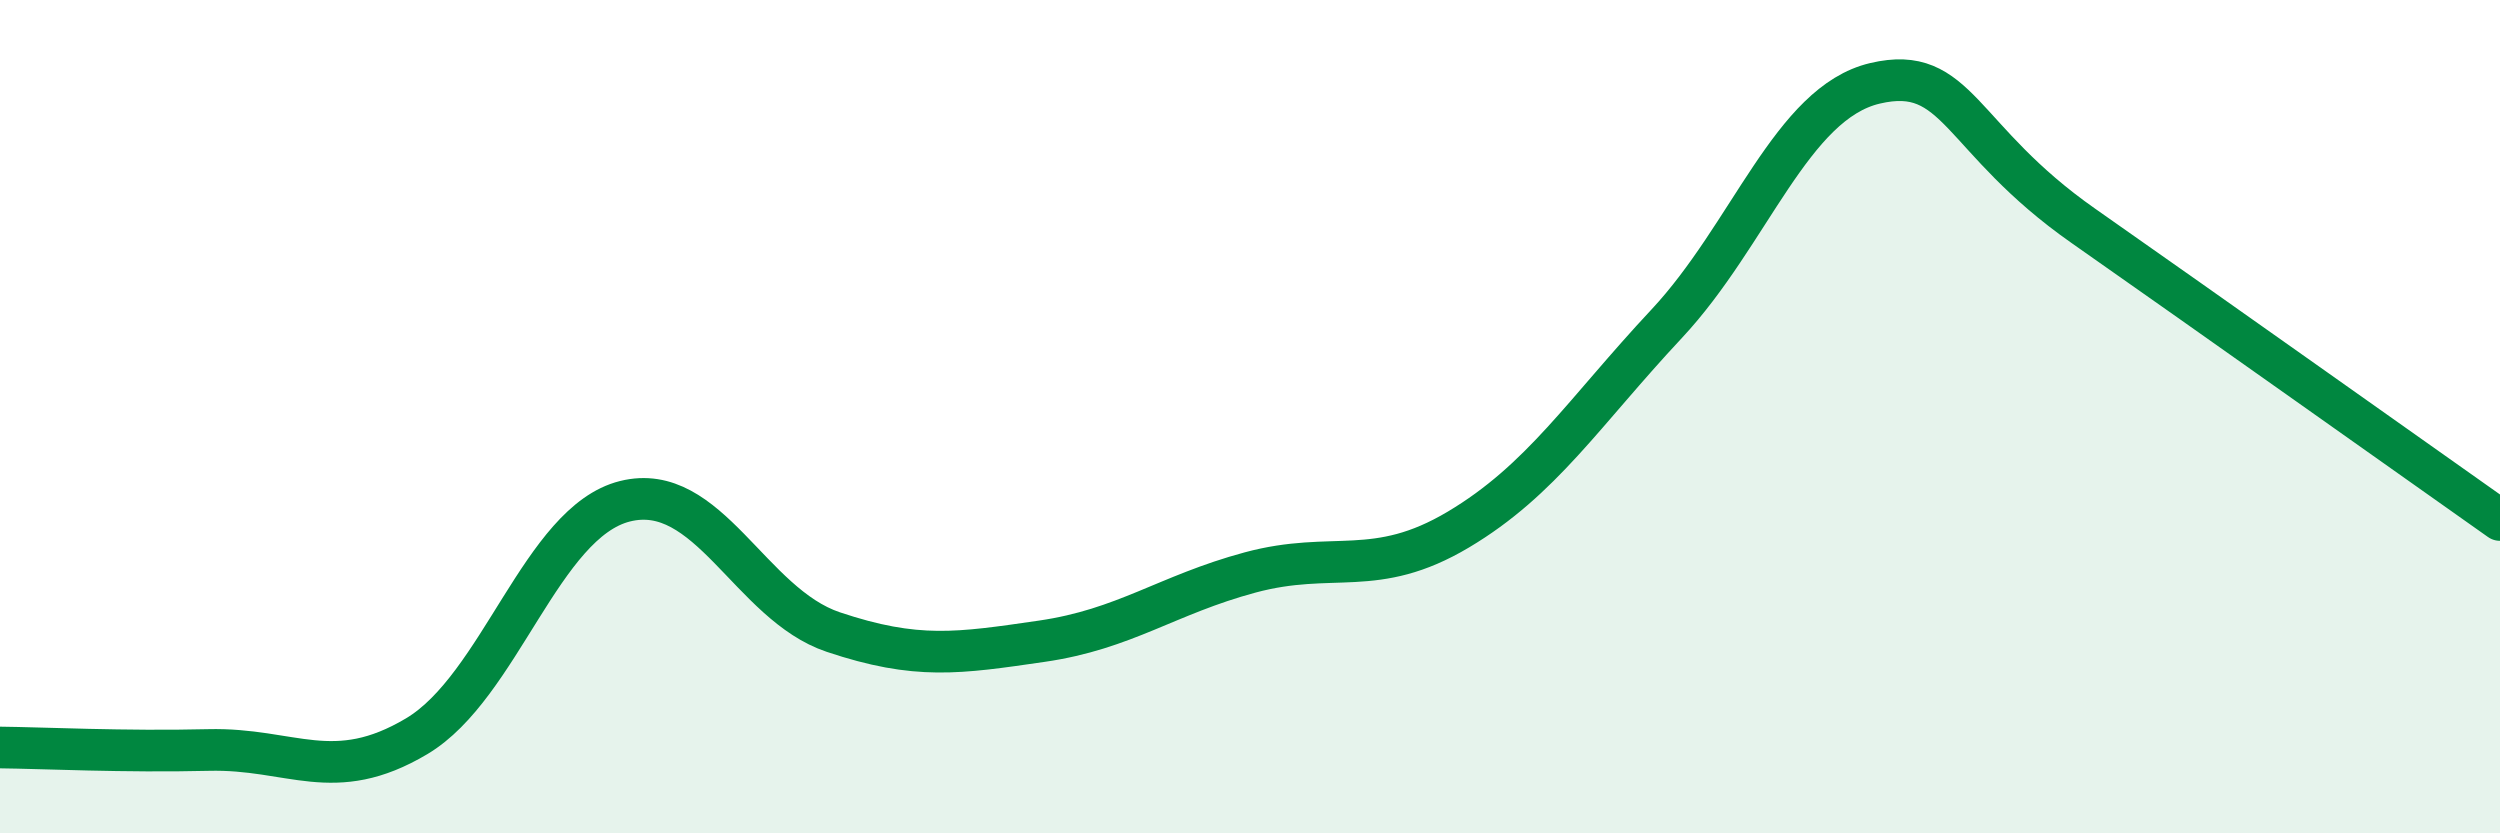
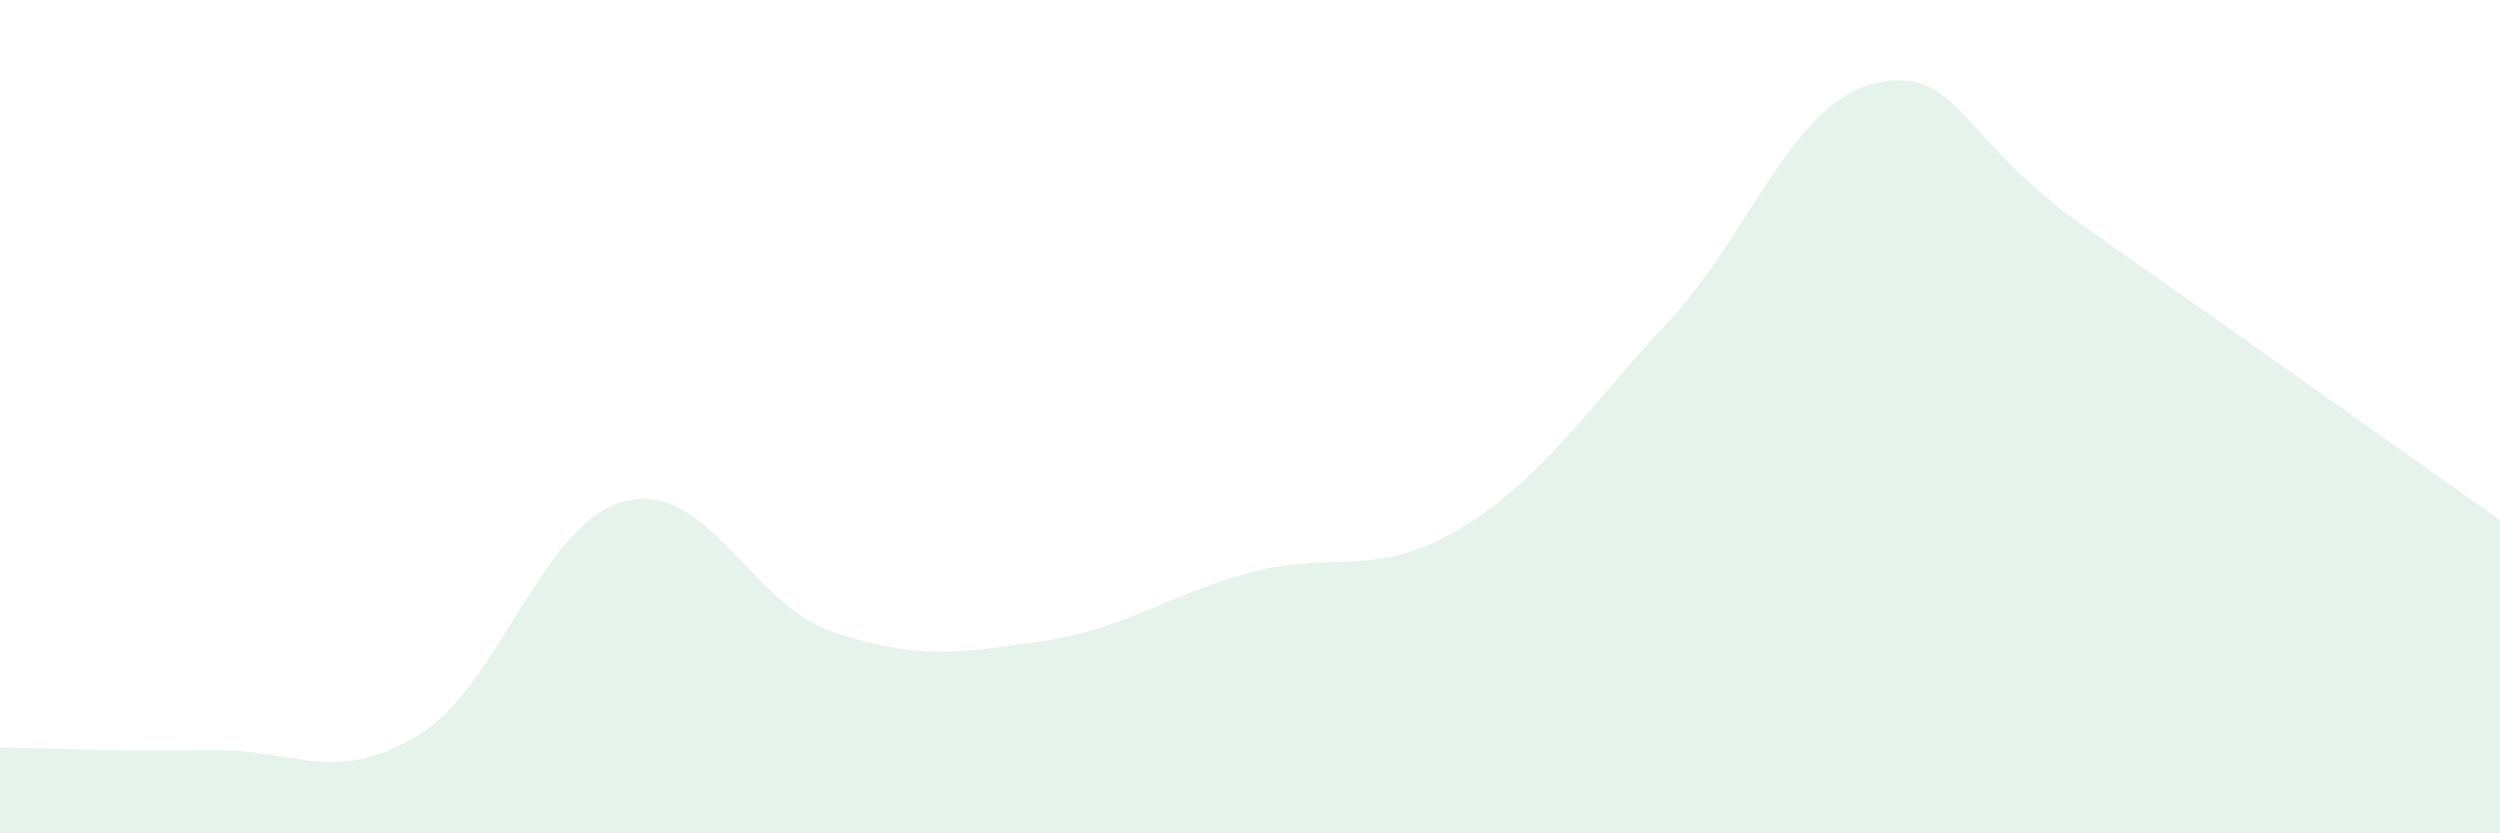
<svg xmlns="http://www.w3.org/2000/svg" width="60" height="20" viewBox="0 0 60 20">
  <path d="M 0,17.94 C 1,17.95 3,18.05 5,18 C 7,17.95 8,18.86 10,17.67 C 12,16.48 13,12.53 15,12.03 C 17,11.53 18,14.5 20,15.17 C 22,15.84 23,15.68 25,15.39 C 27,15.1 28,14.28 30,13.74 C 32,13.2 33,13.9 35,12.71 C 37,11.52 38,9.91 40,7.77 C 42,5.63 43,2.47 45,2 C 47,1.53 47,3.32 50,5.42 C 53,7.52 58,11.07 60,12.48L60 20L0 20Z" fill="#008740" opacity="0.1" stroke-linecap="round" stroke-linejoin="round" />
-   <path d="M 0,17.94 C 1,17.95 3,18.05 5,18 C 7,17.95 8,18.86 10,17.67 C 12,16.48 13,12.53 15,12.03 C 17,11.53 18,14.5 20,15.17 C 22,15.84 23,15.68 25,15.39 C 27,15.1 28,14.28 30,13.74 C 32,13.2 33,13.9 35,12.71 C 37,11.52 38,9.91 40,7.77 C 42,5.63 43,2.47 45,2 C 47,1.53 47,3.32 50,5.42 C 53,7.52 58,11.07 60,12.48" stroke="#008740" stroke-width="1" fill="none" stroke-linecap="round" stroke-linejoin="round" />
</svg>